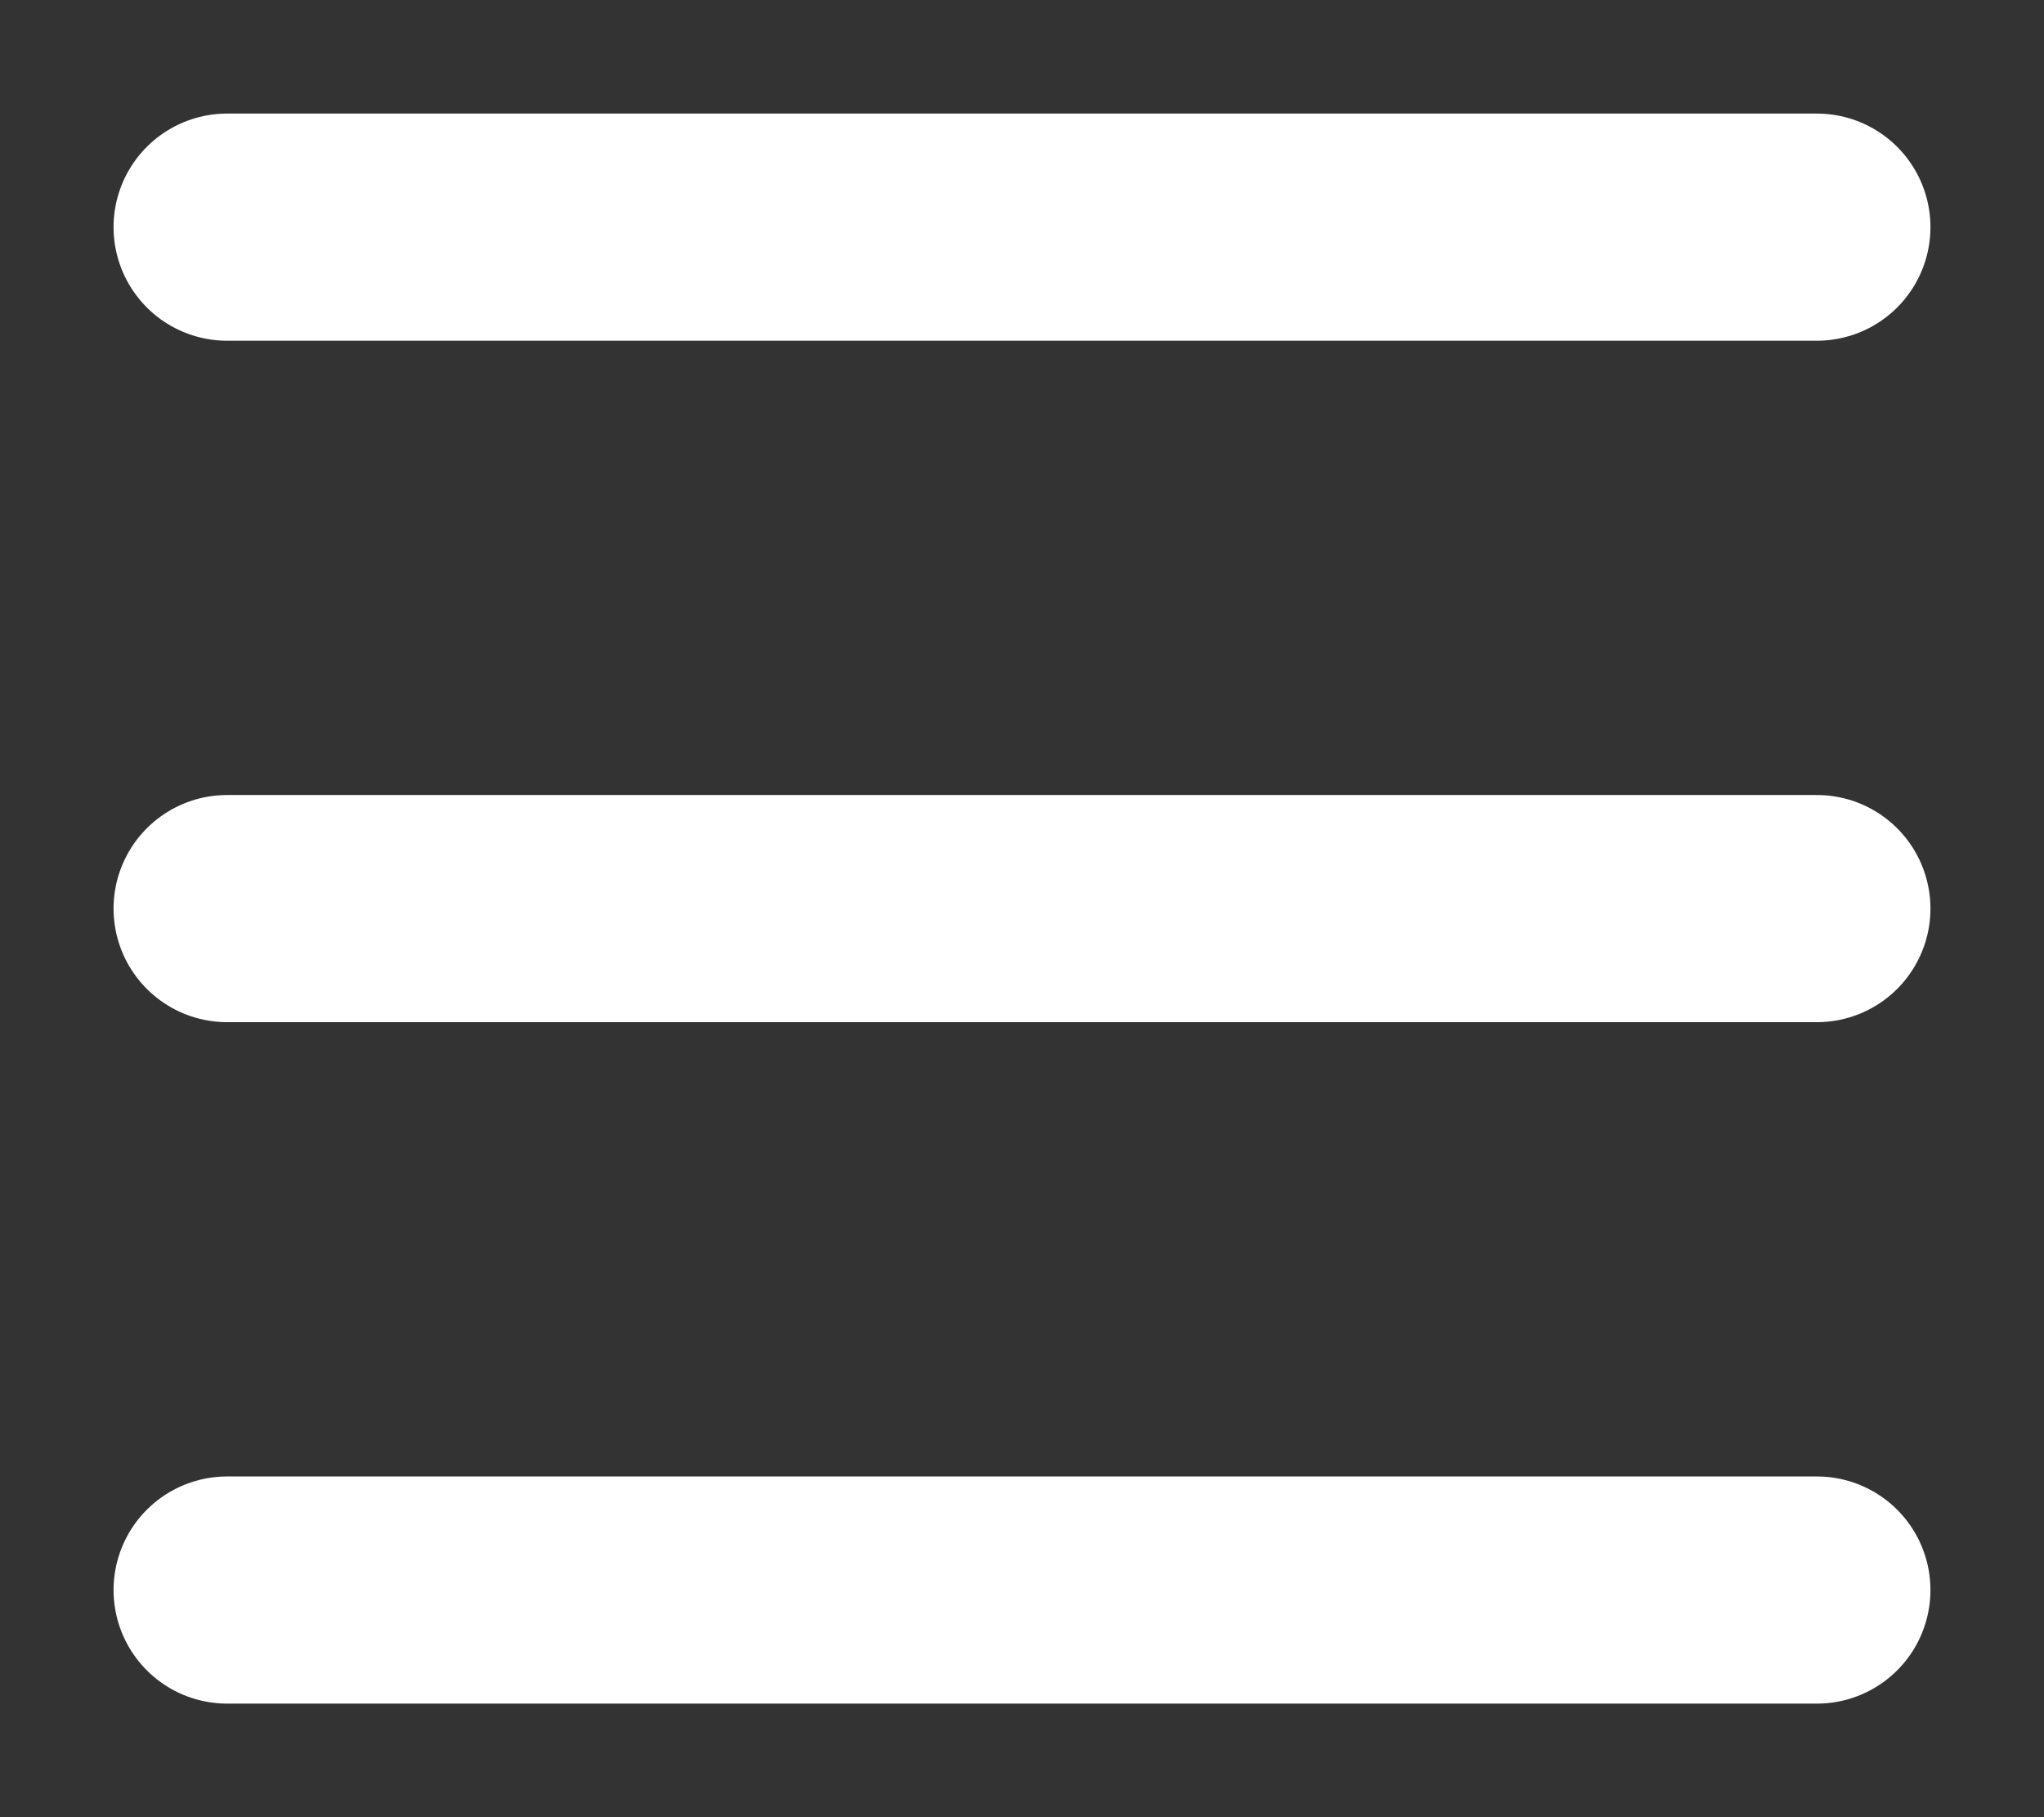
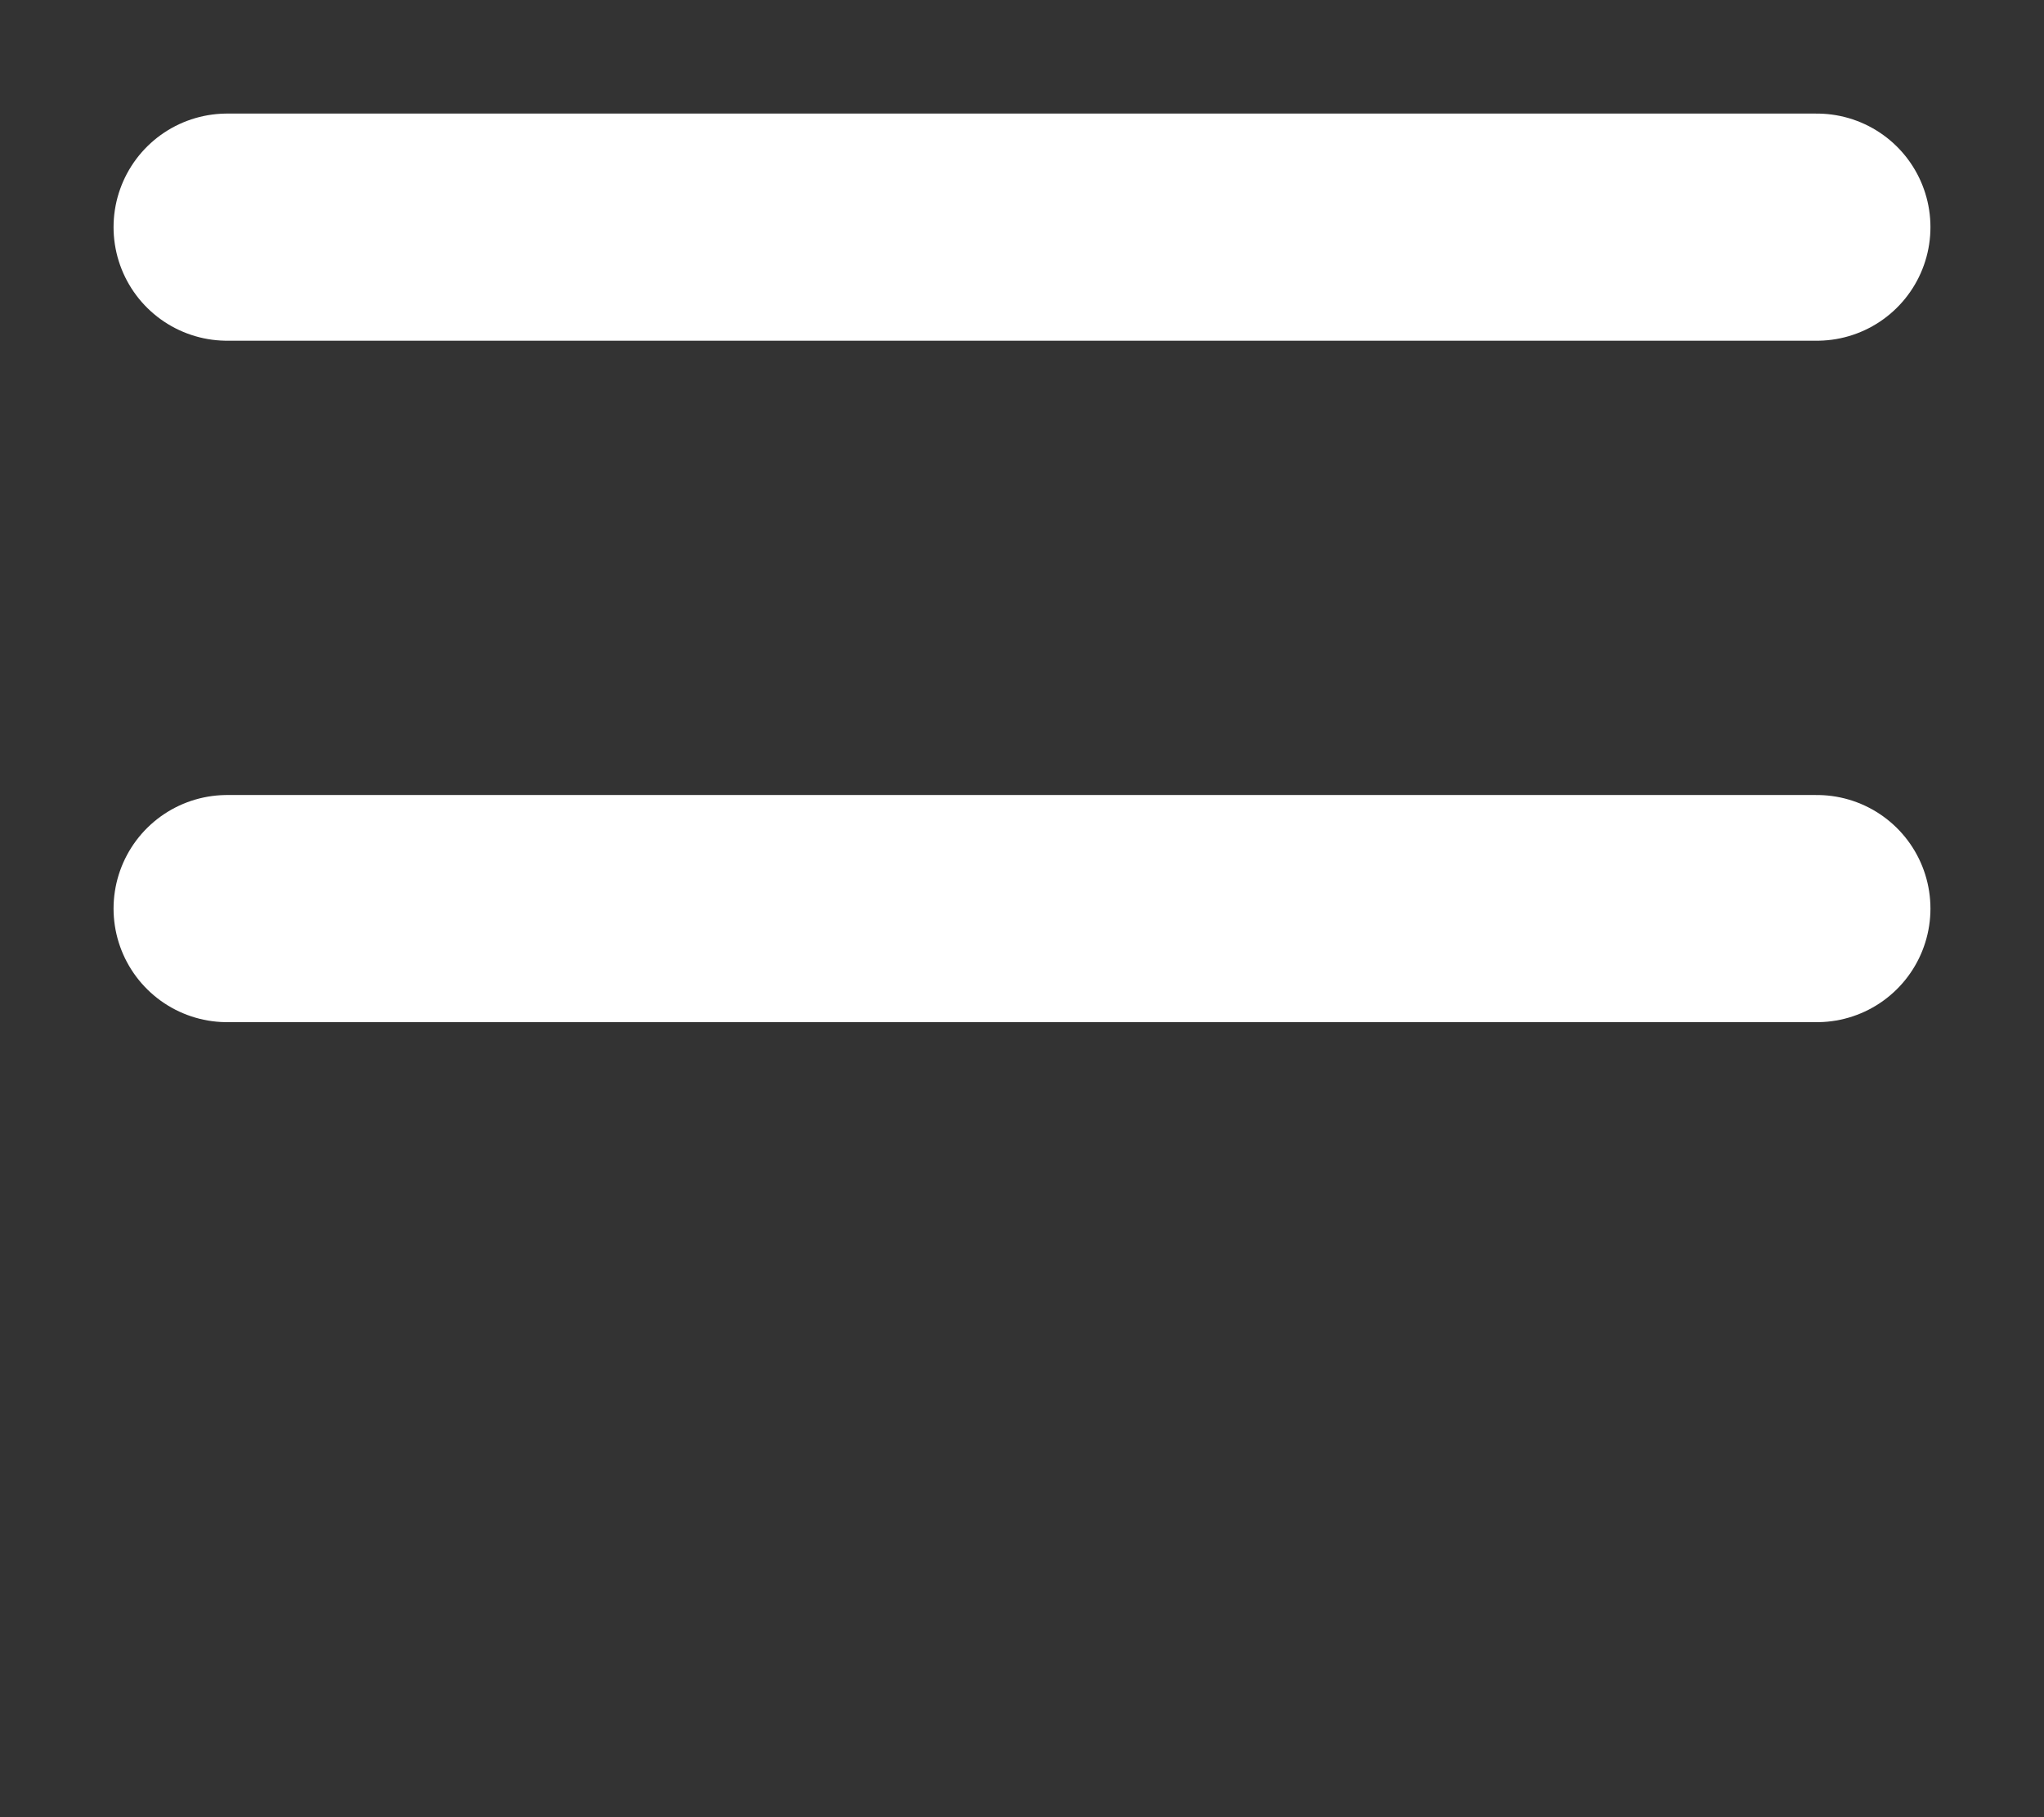
<svg xmlns="http://www.w3.org/2000/svg" width="9" height="8" viewBox="0 0 9 8" fill="none">
  <rect x="0" y="0" width="9" height="8" fill="#333333" stroke="none" />
  <path d="M1 1H8" stroke="white" stroke-linecap="round" />
  <path d="M1 4H8" stroke="white" stroke-linecap="round" />
-   <path d="M1 7H8" stroke="white" stroke-linecap="round" />
</svg>